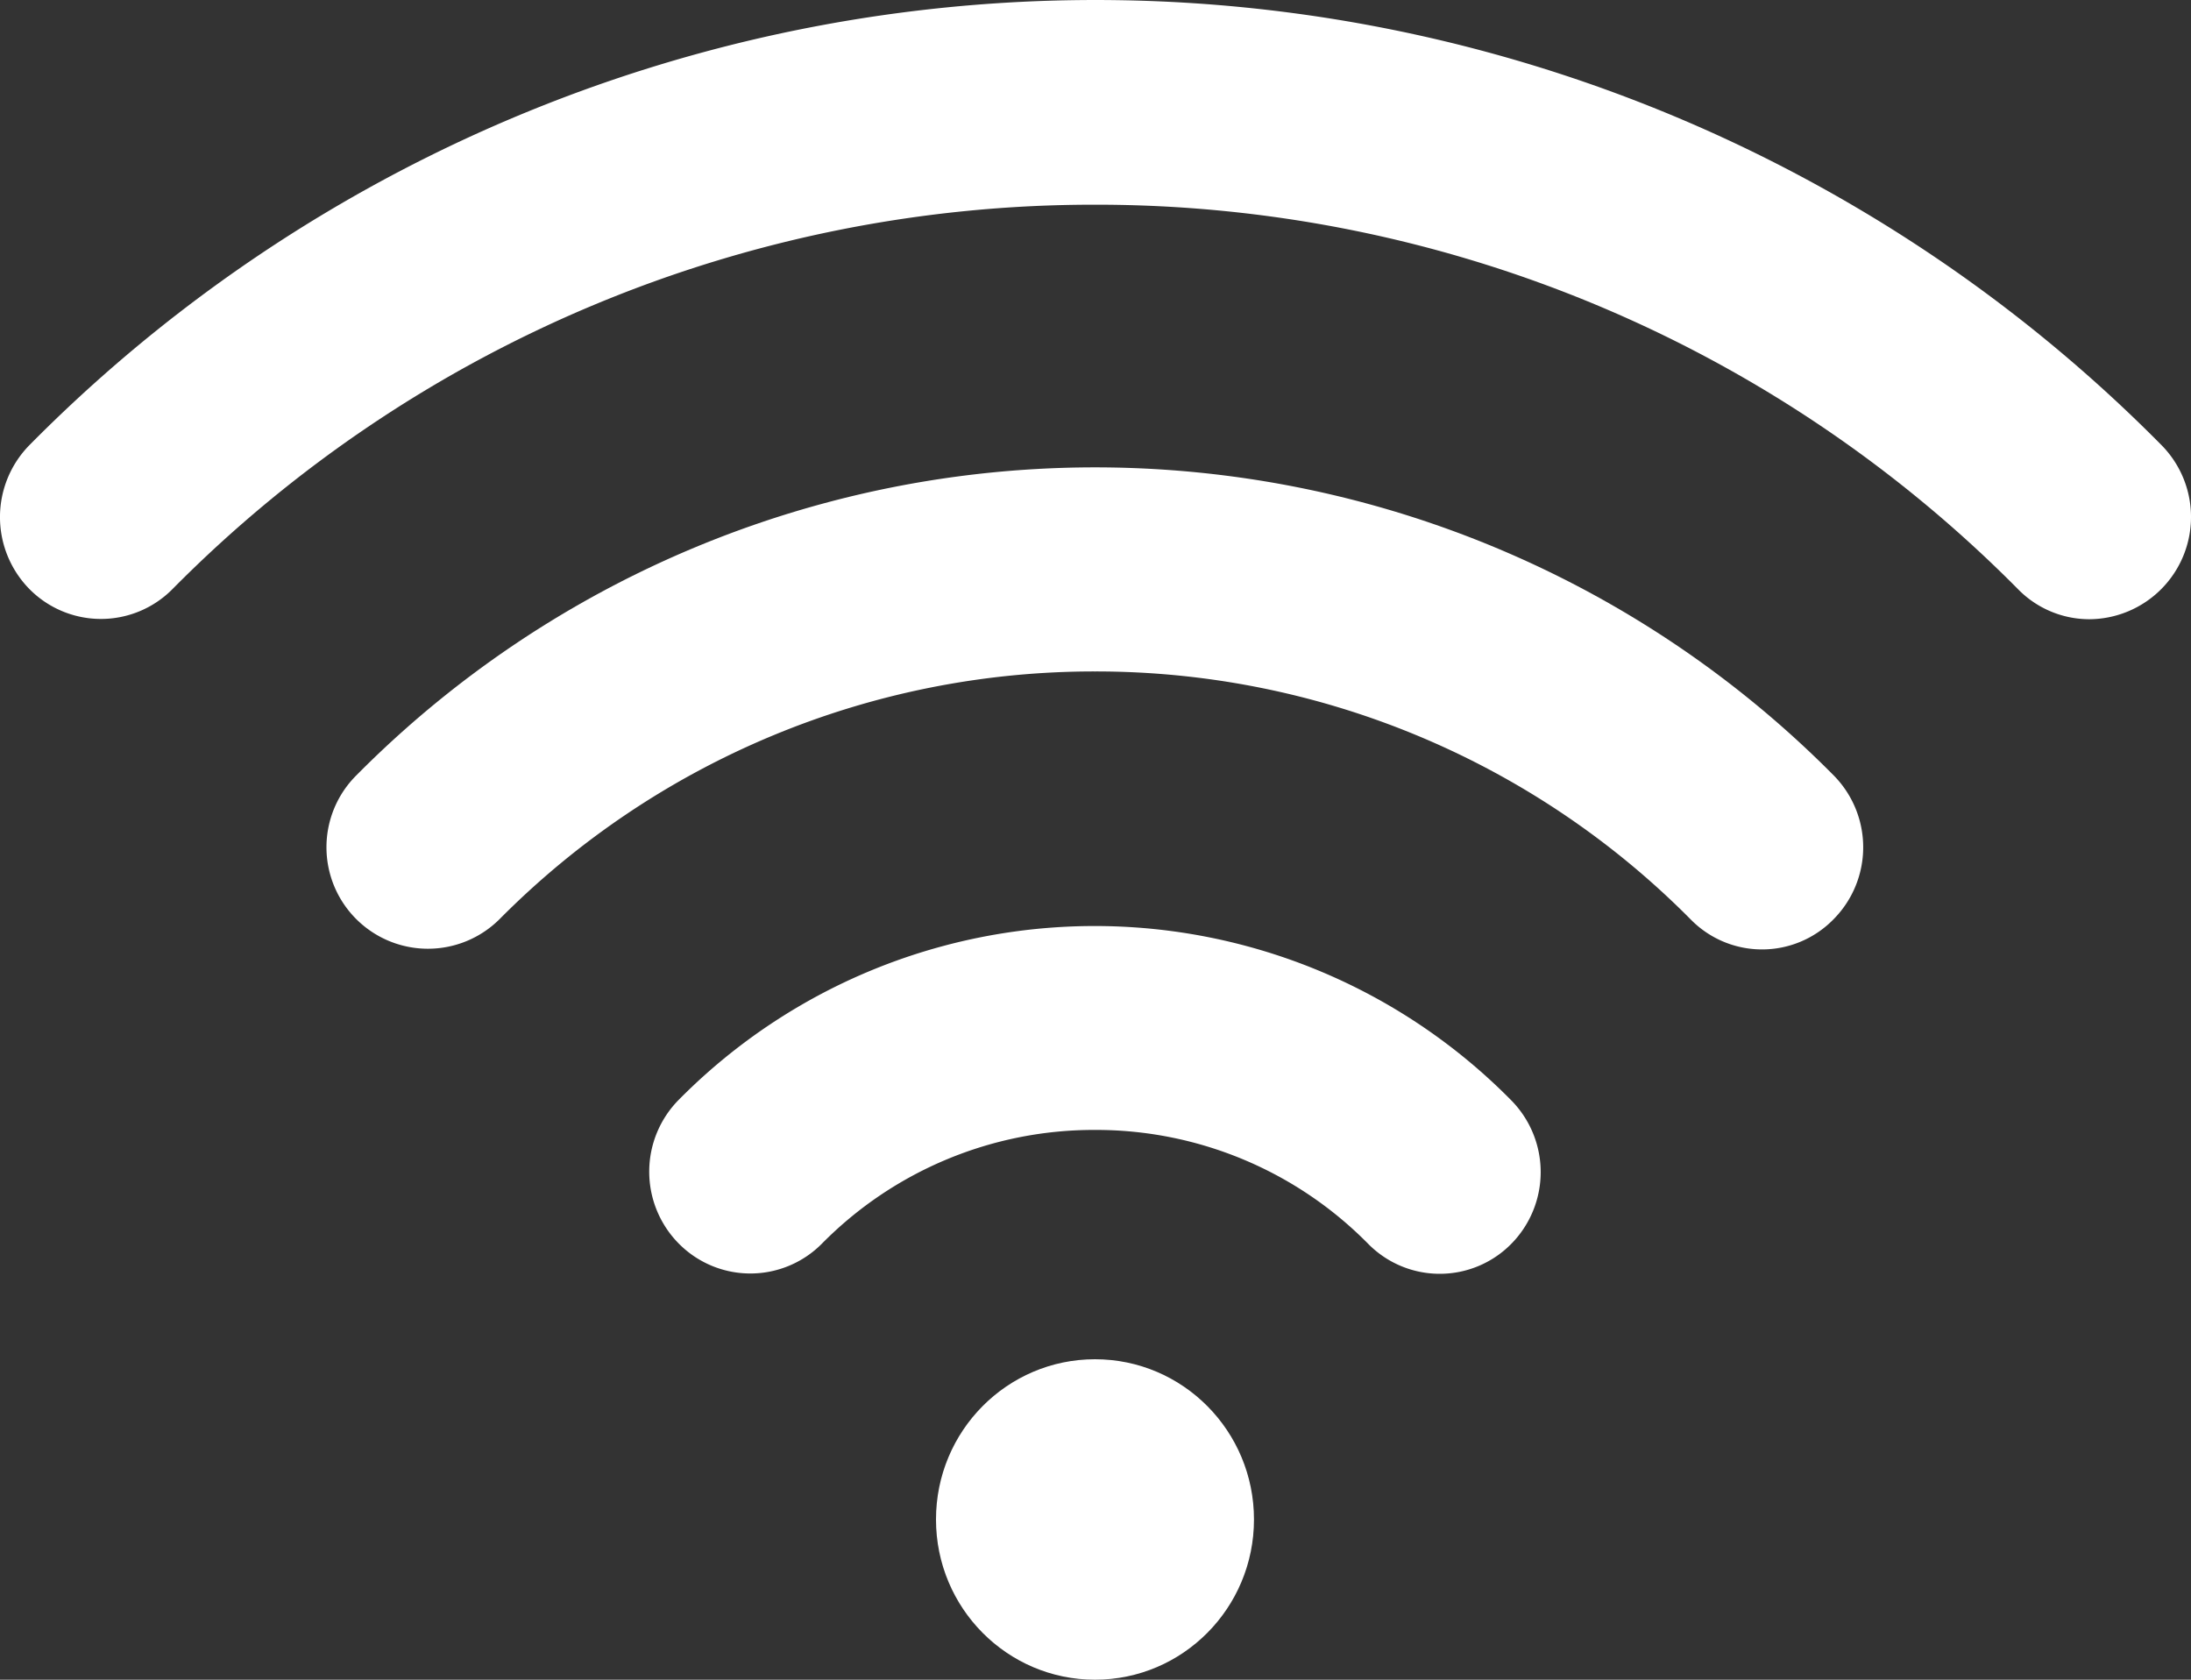
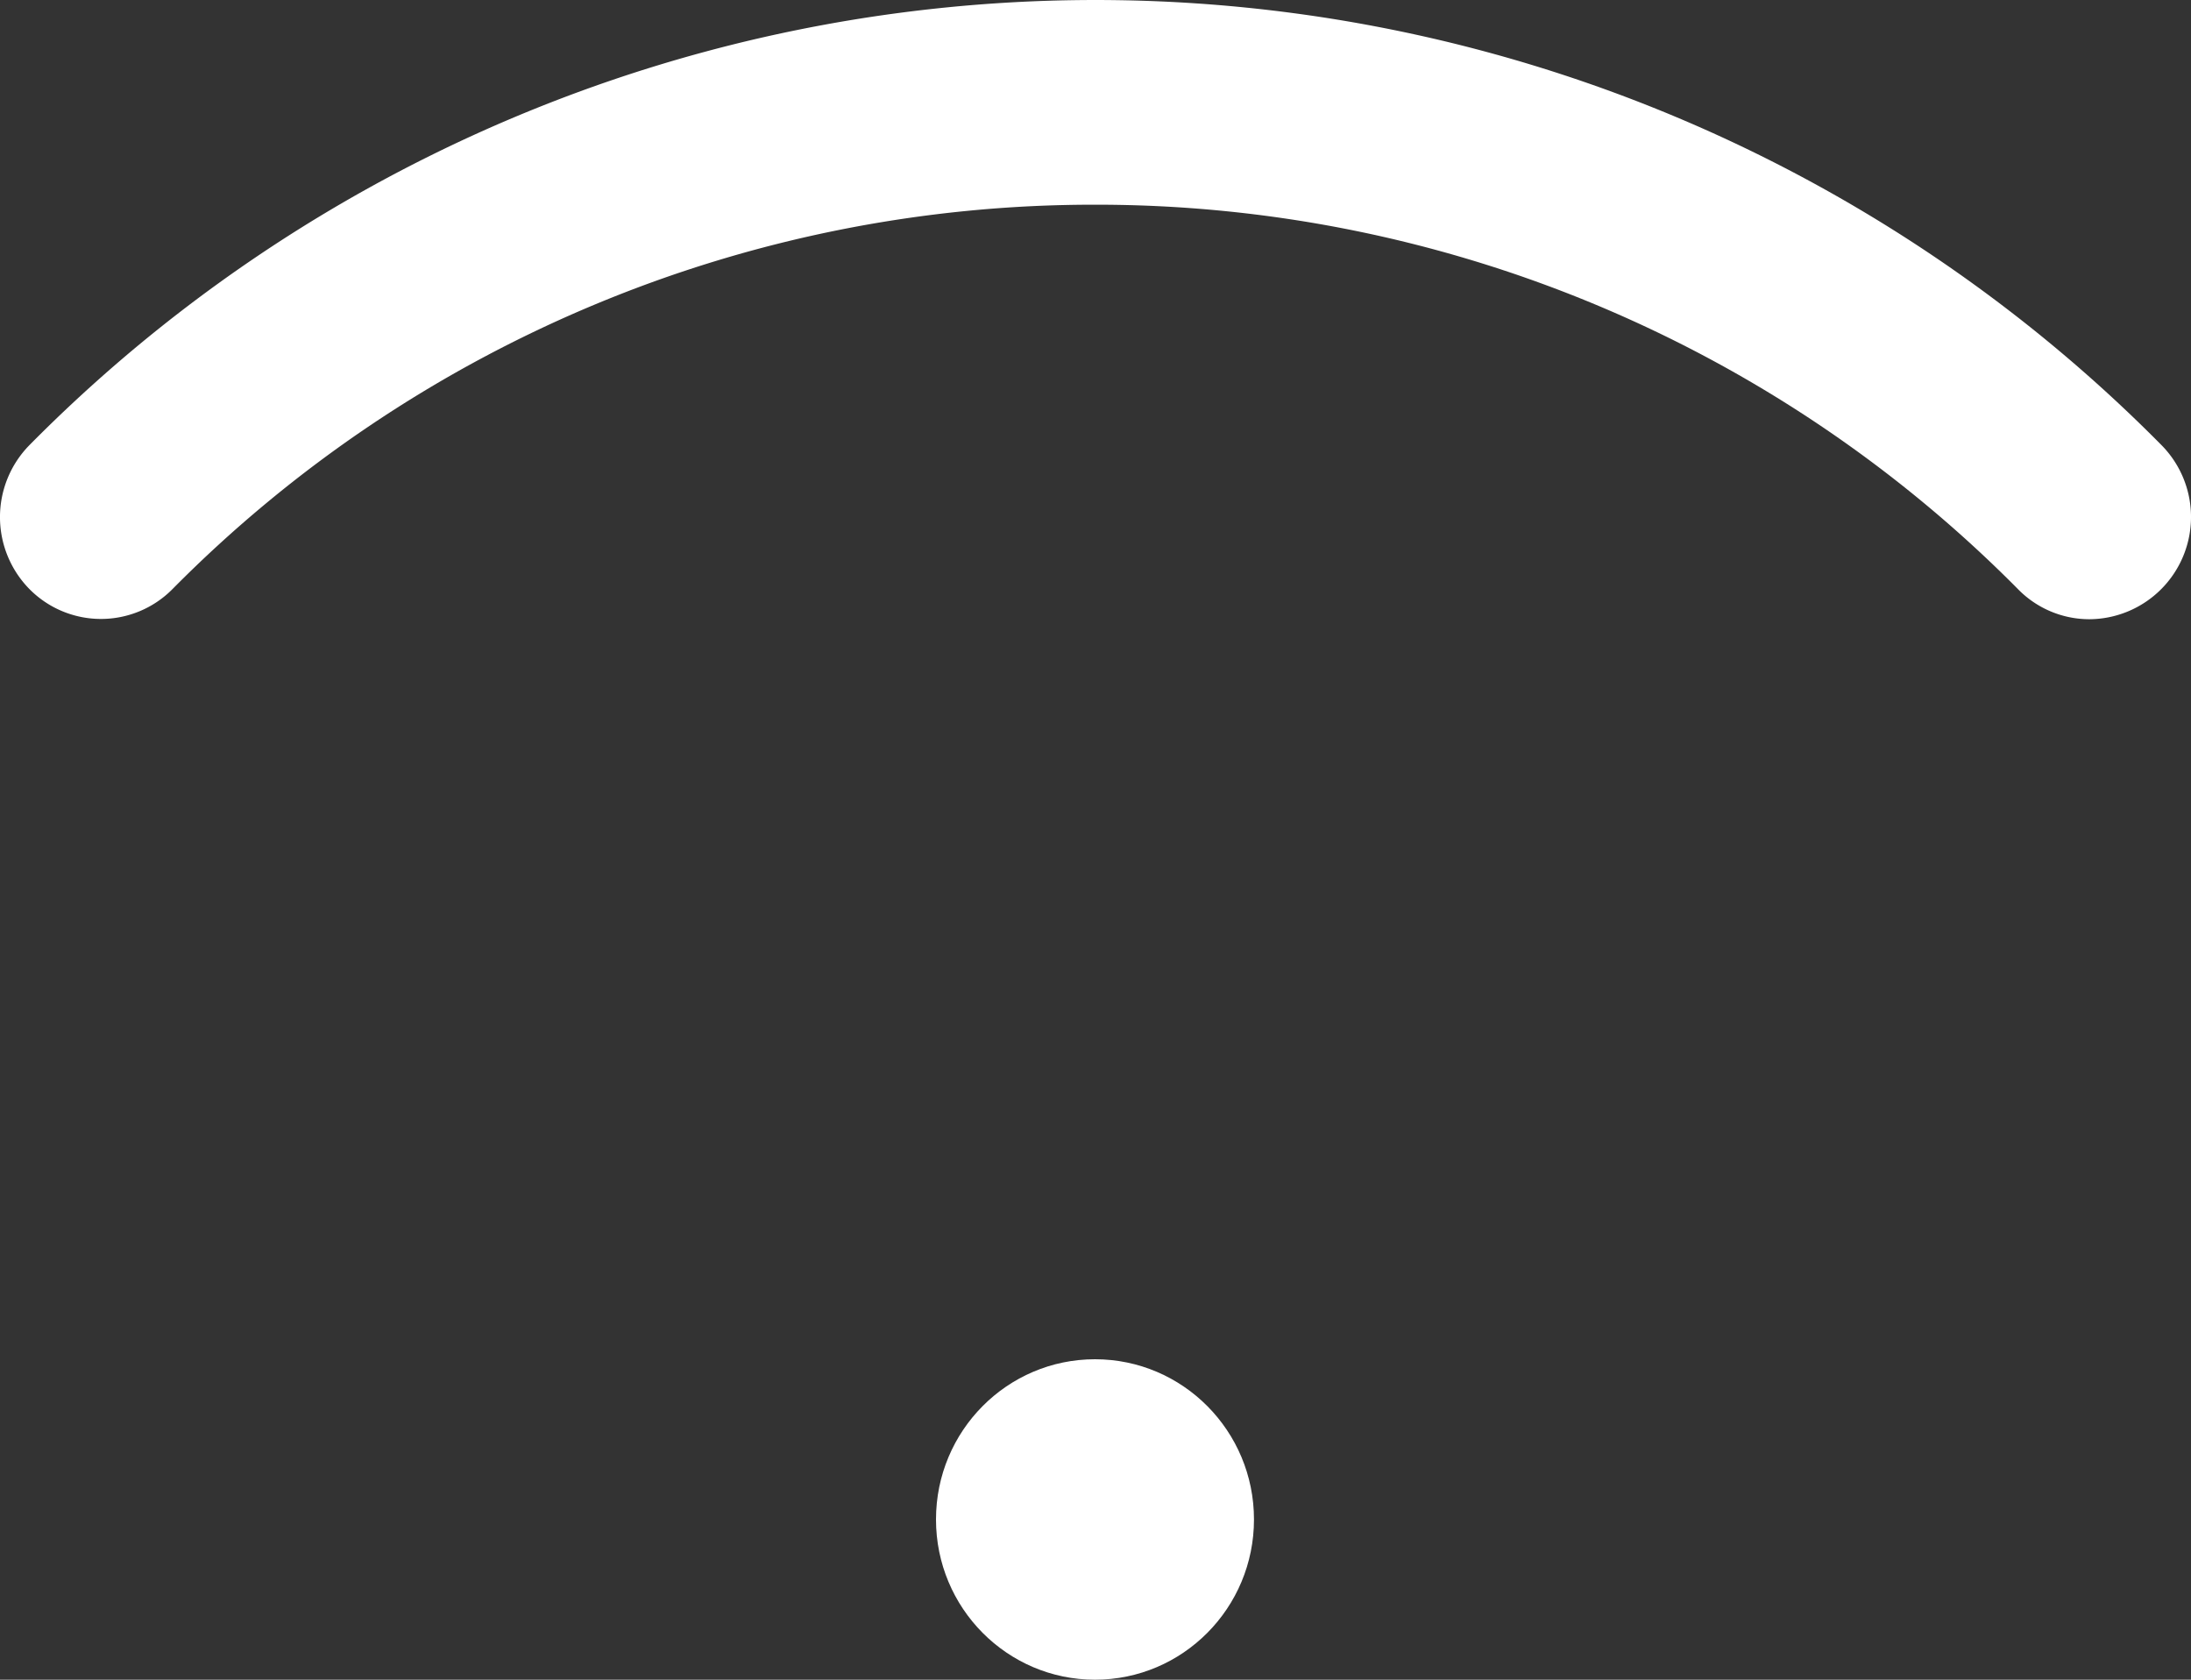
<svg xmlns="http://www.w3.org/2000/svg" width="30" height="23" viewBox="0 0 30 23">
  <rect x="0" y="0" width="30" height="23" fill="#333333" stroke="none" />
  <g id="Icon" transform="translate(-239.112 -246.706)">
    <g id="Group_14" data-name="Group 14">
      <g id="Group_13" data-name="Group 13">
-         <path id="Path_66" data-name="Path 66" d="M254.105,255.9a11.461,11.461,0,0,1,8.155,3.394,1.367,1.367,0,0,0,1.957,0,1.4,1.4,0,0,0,0-1.973,14.236,14.236,0,0,0-20.224,0,1.389,1.389,0,0,0,1.957,1.973A11.461,11.461,0,0,1,254.105,255.9Z" fill="#fff" />
-       </g>
+         </g>
    </g>
    <g id="Group_16" data-name="Group 16">
      <g id="Group_15" data-name="Group 15">
-         <path id="Path_67" data-name="Path 67" d="M254.105,262.178a5.231,5.231,0,0,1,3.739,1.558,1.375,1.375,0,0,0,1.957.006,1.4,1.4,0,0,0,0-1.973,8.007,8.007,0,0,0-11.393-.006,1.4,1.4,0,0,0,0,1.973,1.378,1.378,0,0,0,1.957,0A5.231,5.231,0,0,1,254.105,262.178Z" fill="#fff" />
-       </g>
+         </g>
    </g>
    <g id="Group_17" data-name="Group 17">
      <ellipse id="Ellipse_27" data-name="Ellipse 27" cx="2.177" cy="2.194" rx="2.177" ry="2.194" transform="translate(251.928 265.318)" fill="#fff" />
    </g>
    <g id="Group_19" data-name="Group 19">
      <g id="Group_18" data-name="Group 18">
        <path id="Path_68" data-name="Path 68" d="M254.106,249.509a17.756,17.756,0,0,1,12.637,5.264,1.367,1.367,0,0,0,.979.412,1.4,1.4,0,0,0,.985-2.385,20.526,20.526,0,0,0-29.191,0,1.406,1.406,0,0,0,0,1.973,1.377,1.377,0,0,0,1.957,0A17.741,17.741,0,0,1,254.106,249.509Z" fill="#fff" />
      </g>
    </g>
  </g>
</svg>